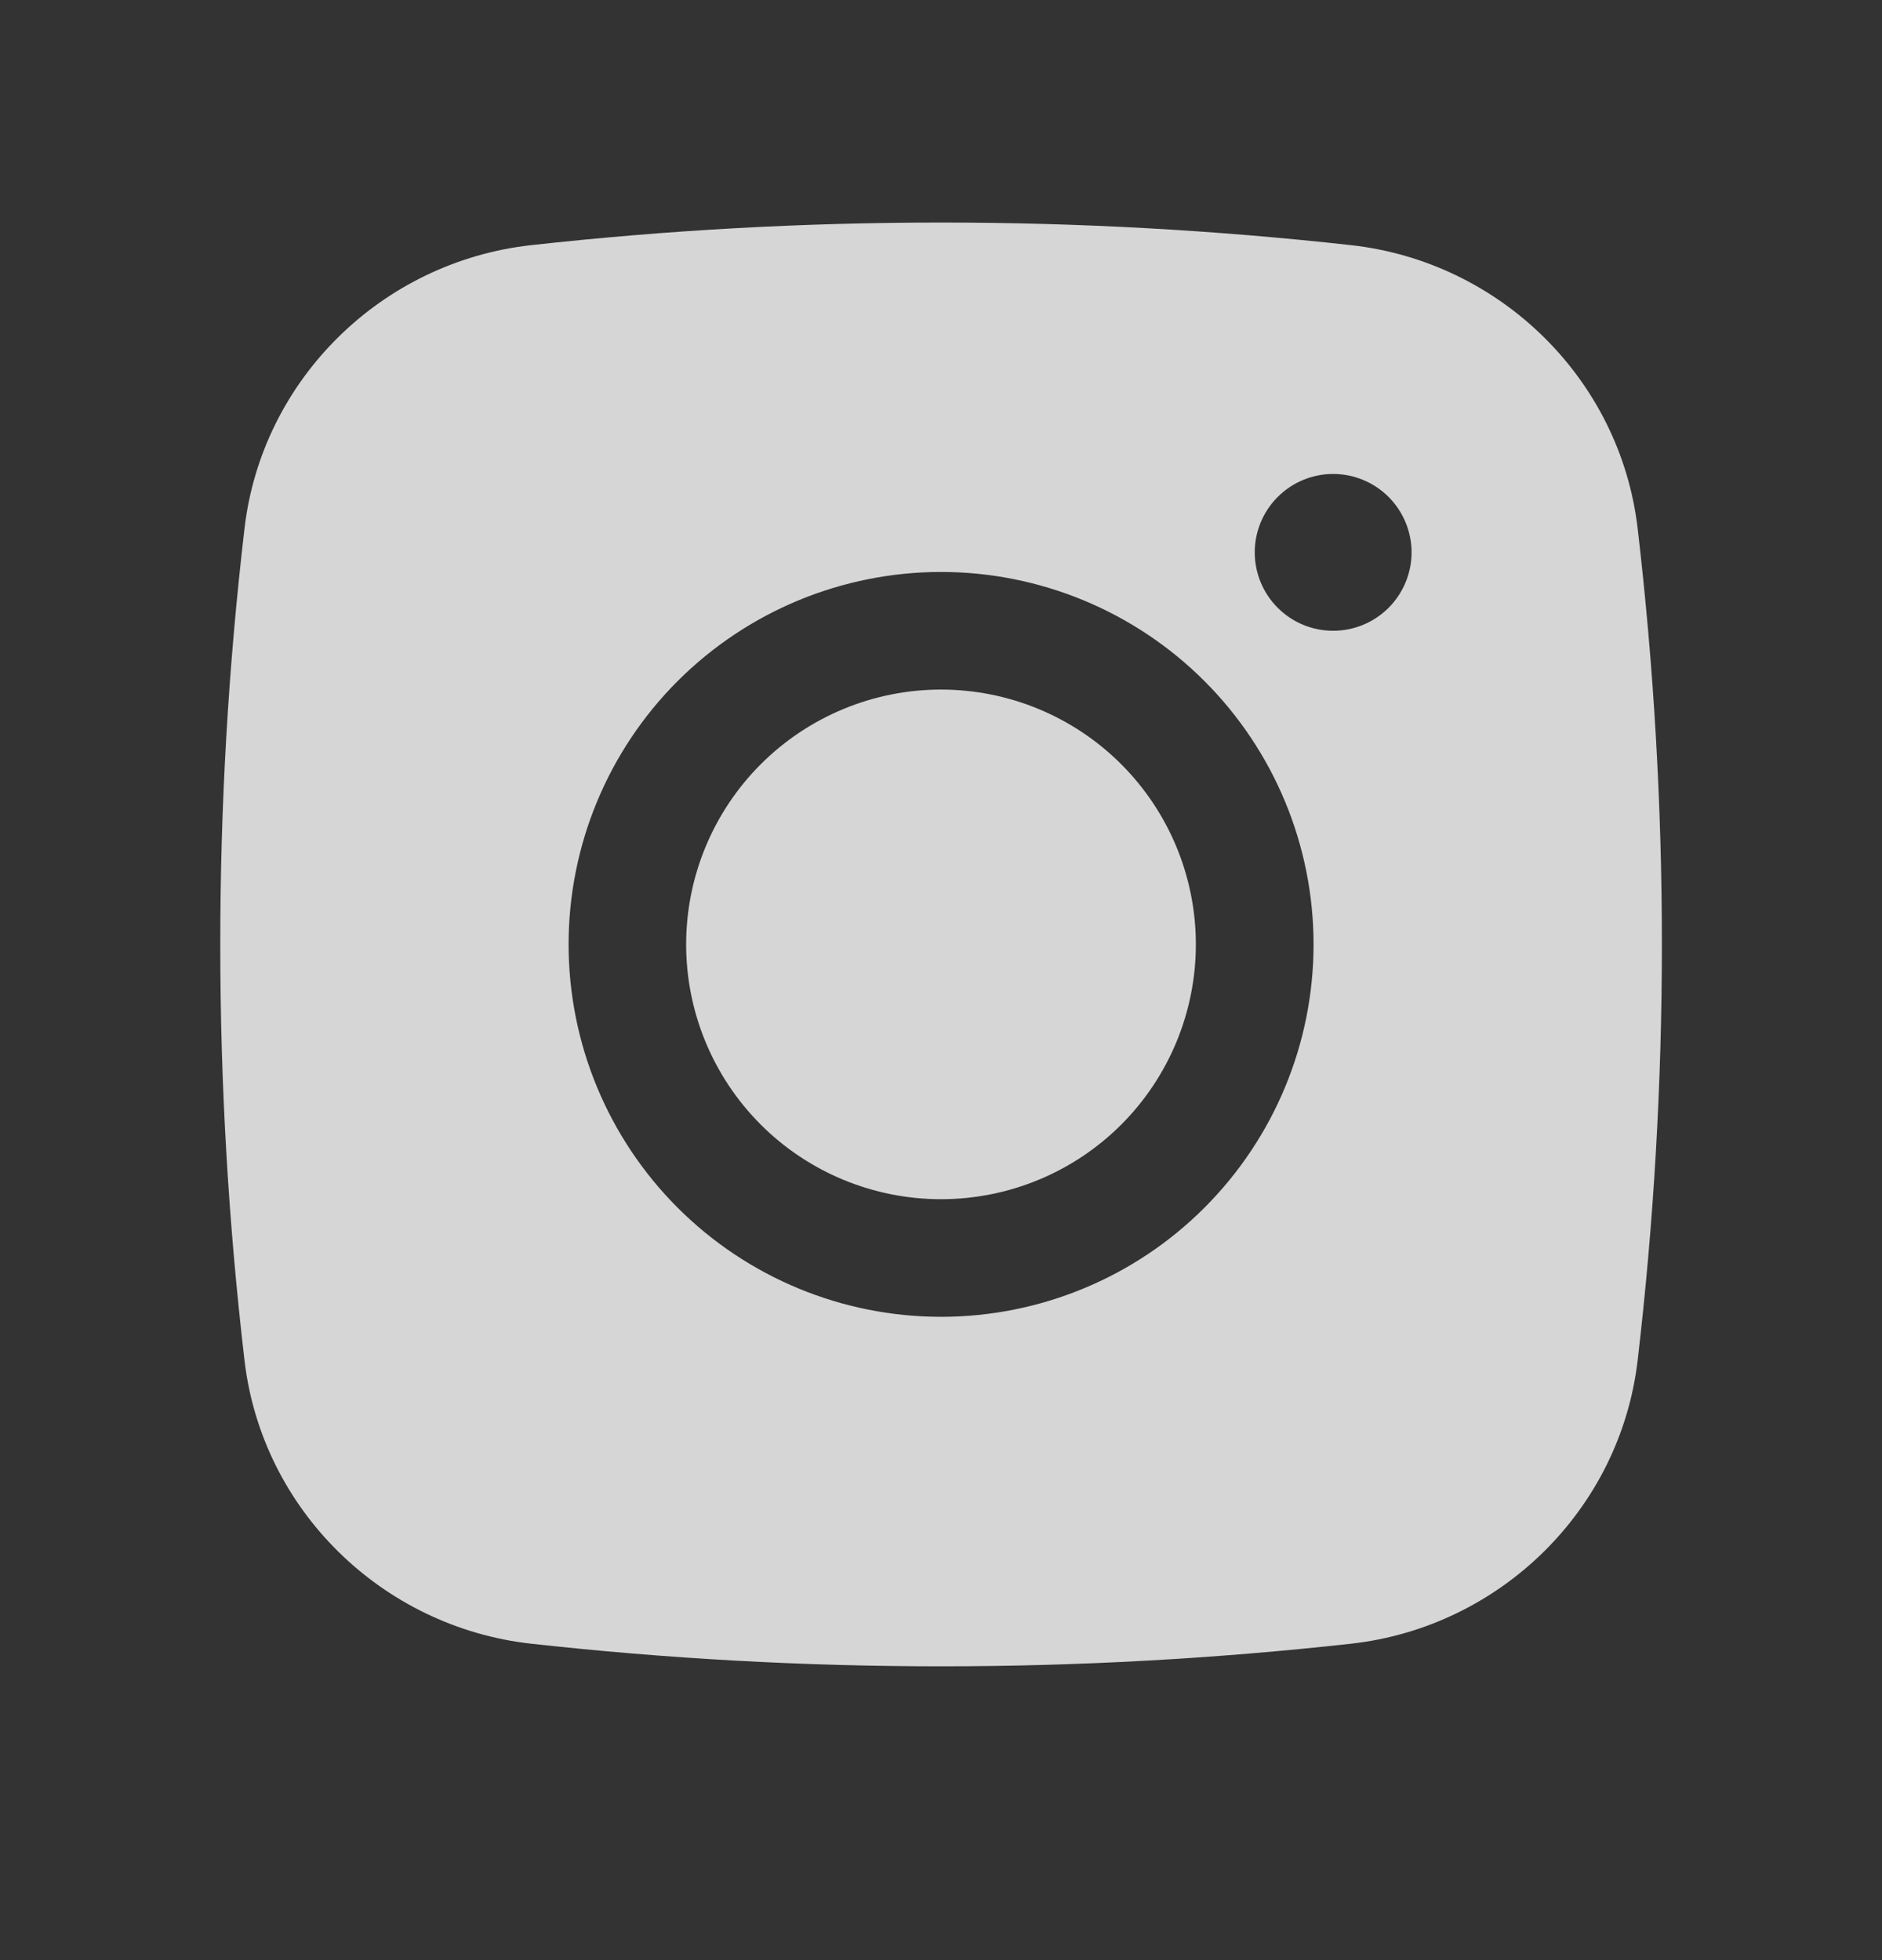
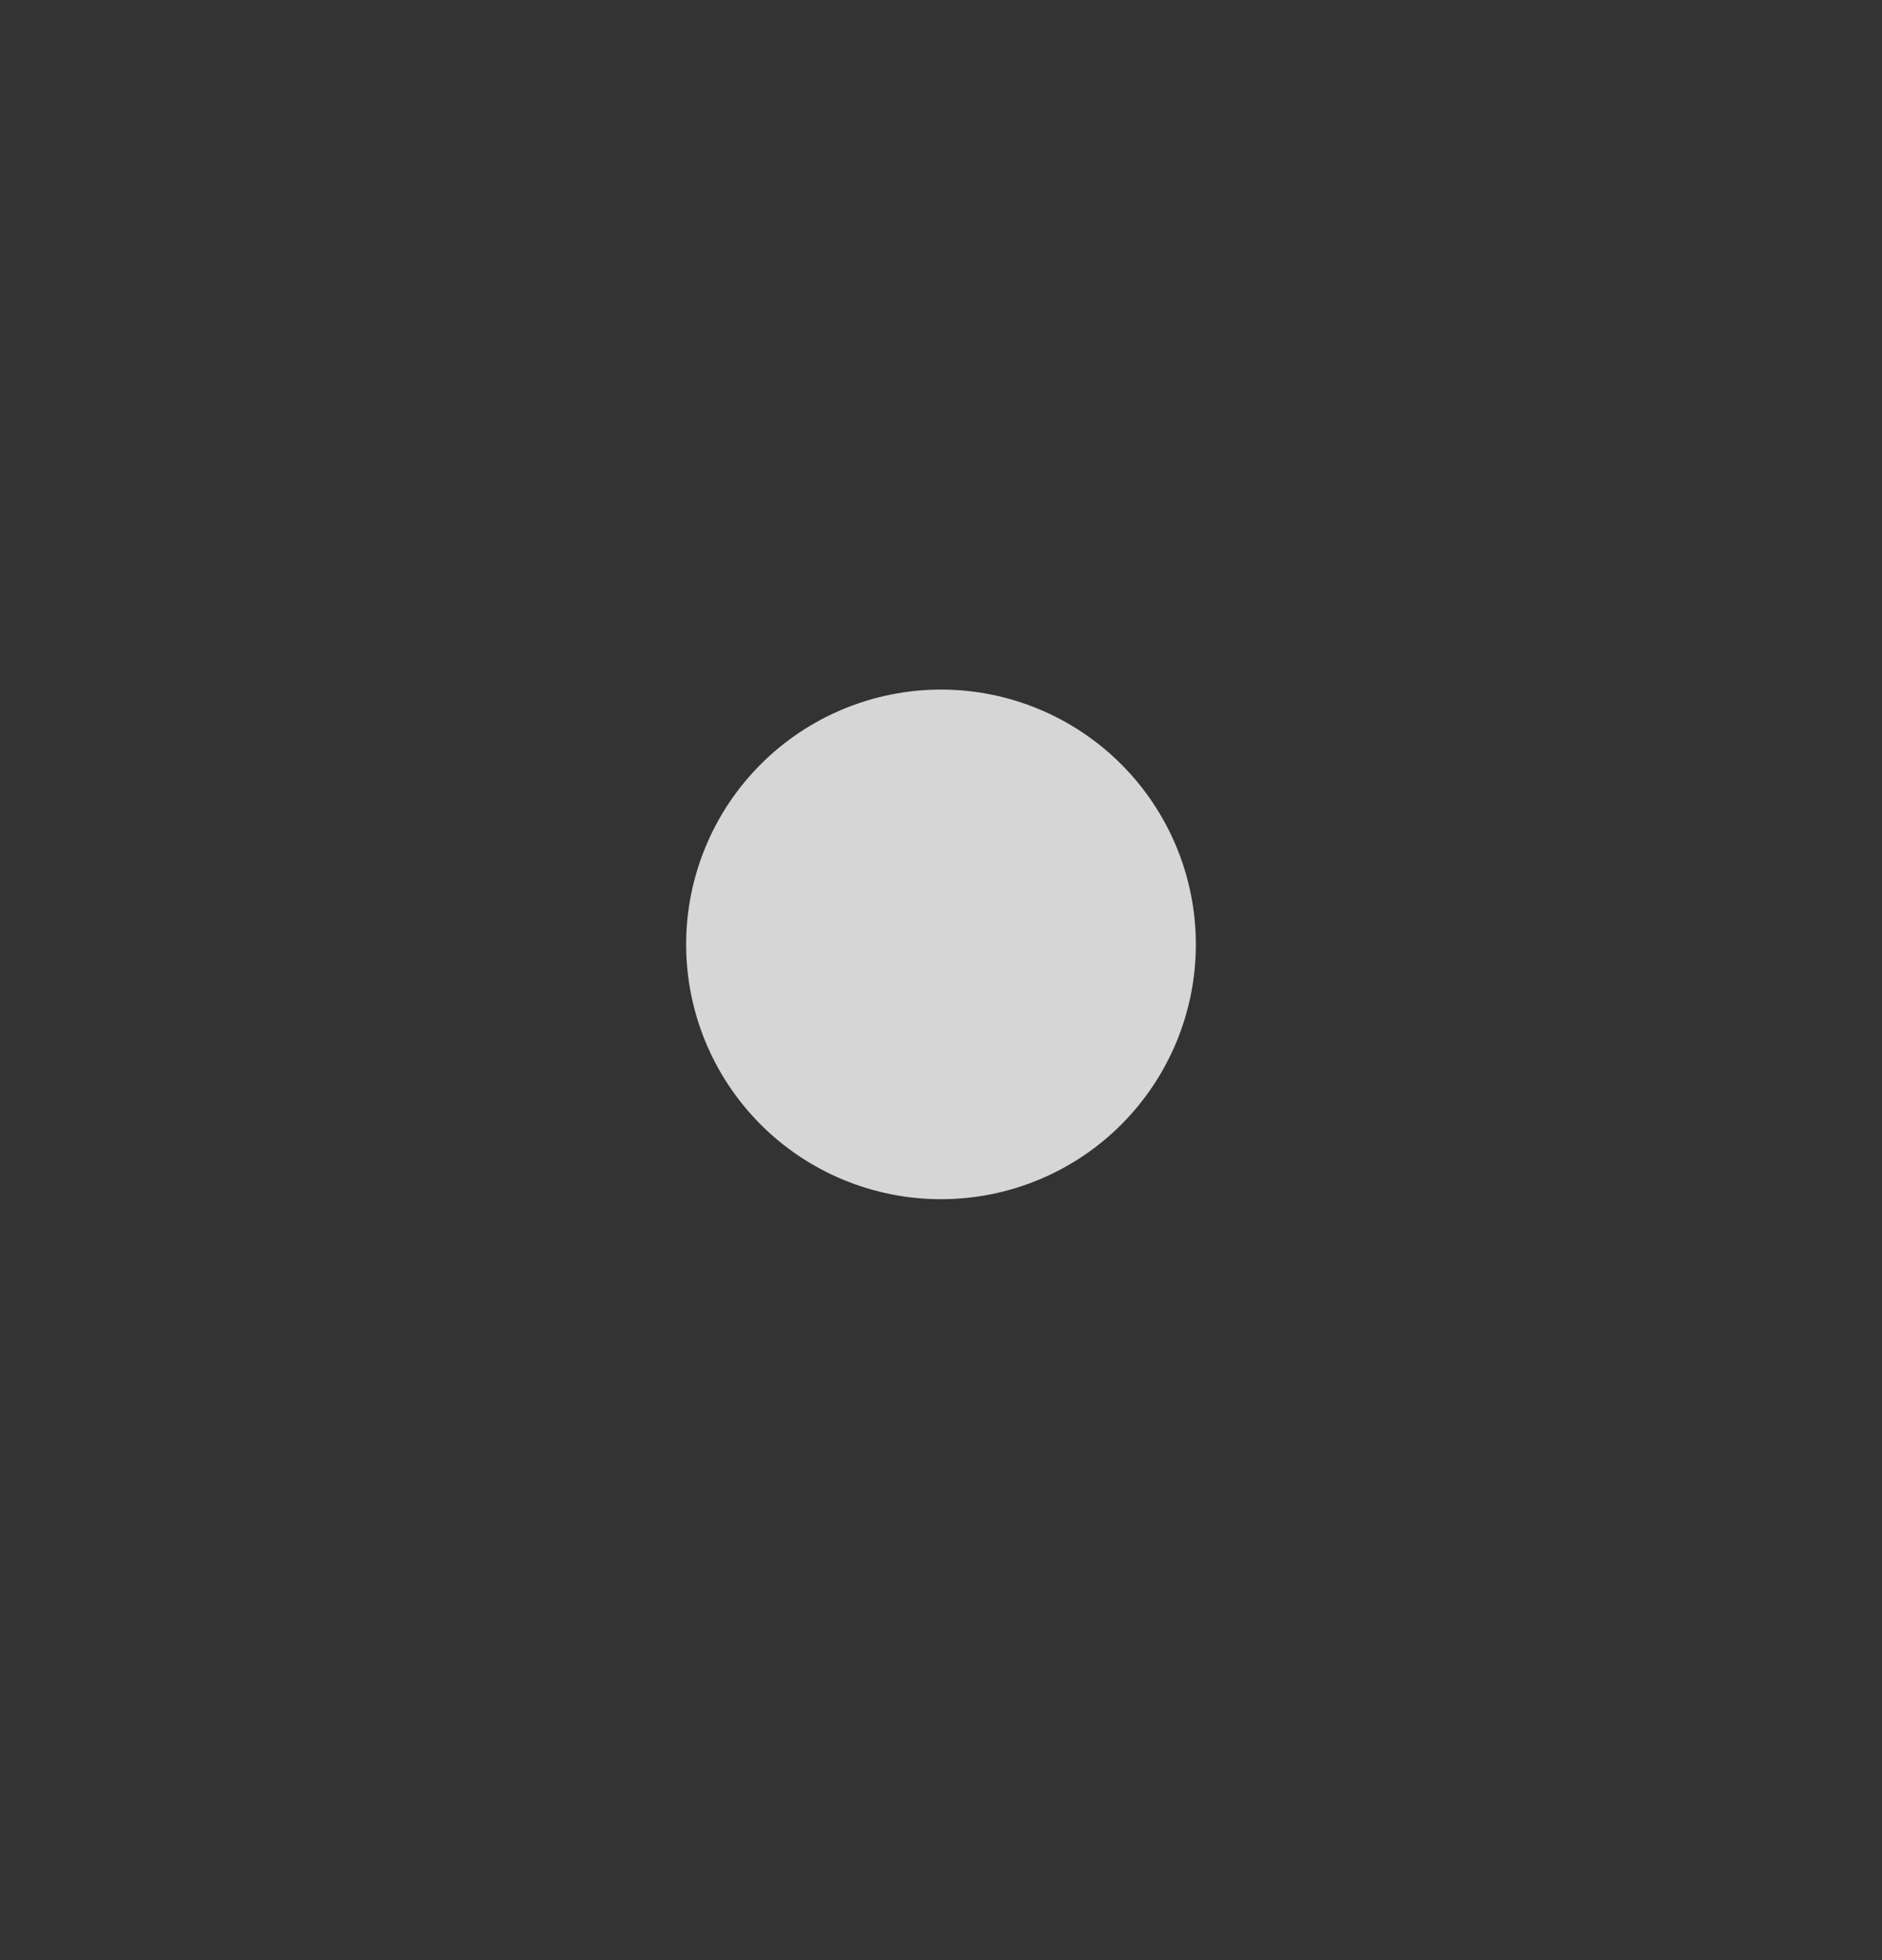
<svg xmlns="http://www.w3.org/2000/svg" width="24" height="25" viewBox="0 0 24 25" fill="none">
  <rect x="0" y="0" width="24" height="25" fill="#333333" stroke="none" />
  <path d="M12 8.795C11.138 8.795 10.311 9.138 9.702 9.747C9.092 10.357 8.75 11.184 8.75 12.045C8.75 12.907 9.092 13.734 9.702 14.344C10.311 14.953 11.138 15.295 12 15.295C12.862 15.295 13.689 14.953 14.298 14.344C14.908 13.734 15.25 12.907 15.25 12.045C15.25 11.184 14.908 10.357 14.298 9.747C13.689 9.138 12.862 8.795 12 8.795Z" fill="white" fill-opacity="0.8" />
-   <path fill-rule="evenodd" clip-rule="evenodd" d="M6.771 3.127C10.247 2.742 13.755 2.742 17.231 3.127C19.13 3.339 20.661 4.834 20.884 6.74C21.296 10.265 21.296 13.825 20.884 17.35C20.661 19.256 19.13 20.751 17.232 20.964C13.755 21.349 10.247 21.349 6.771 20.964C4.872 20.751 3.341 19.256 3.118 17.351C2.706 13.826 2.706 10.265 3.118 6.74C3.341 4.834 4.872 3.339 6.771 3.127ZM17.001 6.045C16.735 6.045 16.481 6.151 16.294 6.338C16.106 6.526 16.001 6.78 16.001 7.045C16.001 7.31 16.106 7.565 16.294 7.752C16.481 7.94 16.735 8.045 17.001 8.045C17.266 8.045 17.52 7.94 17.708 7.752C17.895 7.565 18.001 7.31 18.001 7.045C18.001 6.78 17.895 6.526 17.708 6.338C17.52 6.151 17.266 6.045 17.001 6.045ZM7.251 12.045C7.251 10.785 7.751 9.577 8.642 8.686C9.533 7.796 10.741 7.295 12.001 7.295C13.26 7.295 14.469 7.796 15.359 8.686C16.25 9.577 16.751 10.785 16.751 12.045C16.751 13.305 16.25 14.513 15.359 15.404C14.469 16.295 13.26 16.795 12.001 16.795C10.741 16.795 9.533 16.295 8.642 15.404C7.751 14.513 7.251 13.305 7.251 12.045Z" fill="white" fill-opacity="0.8" />
</svg>